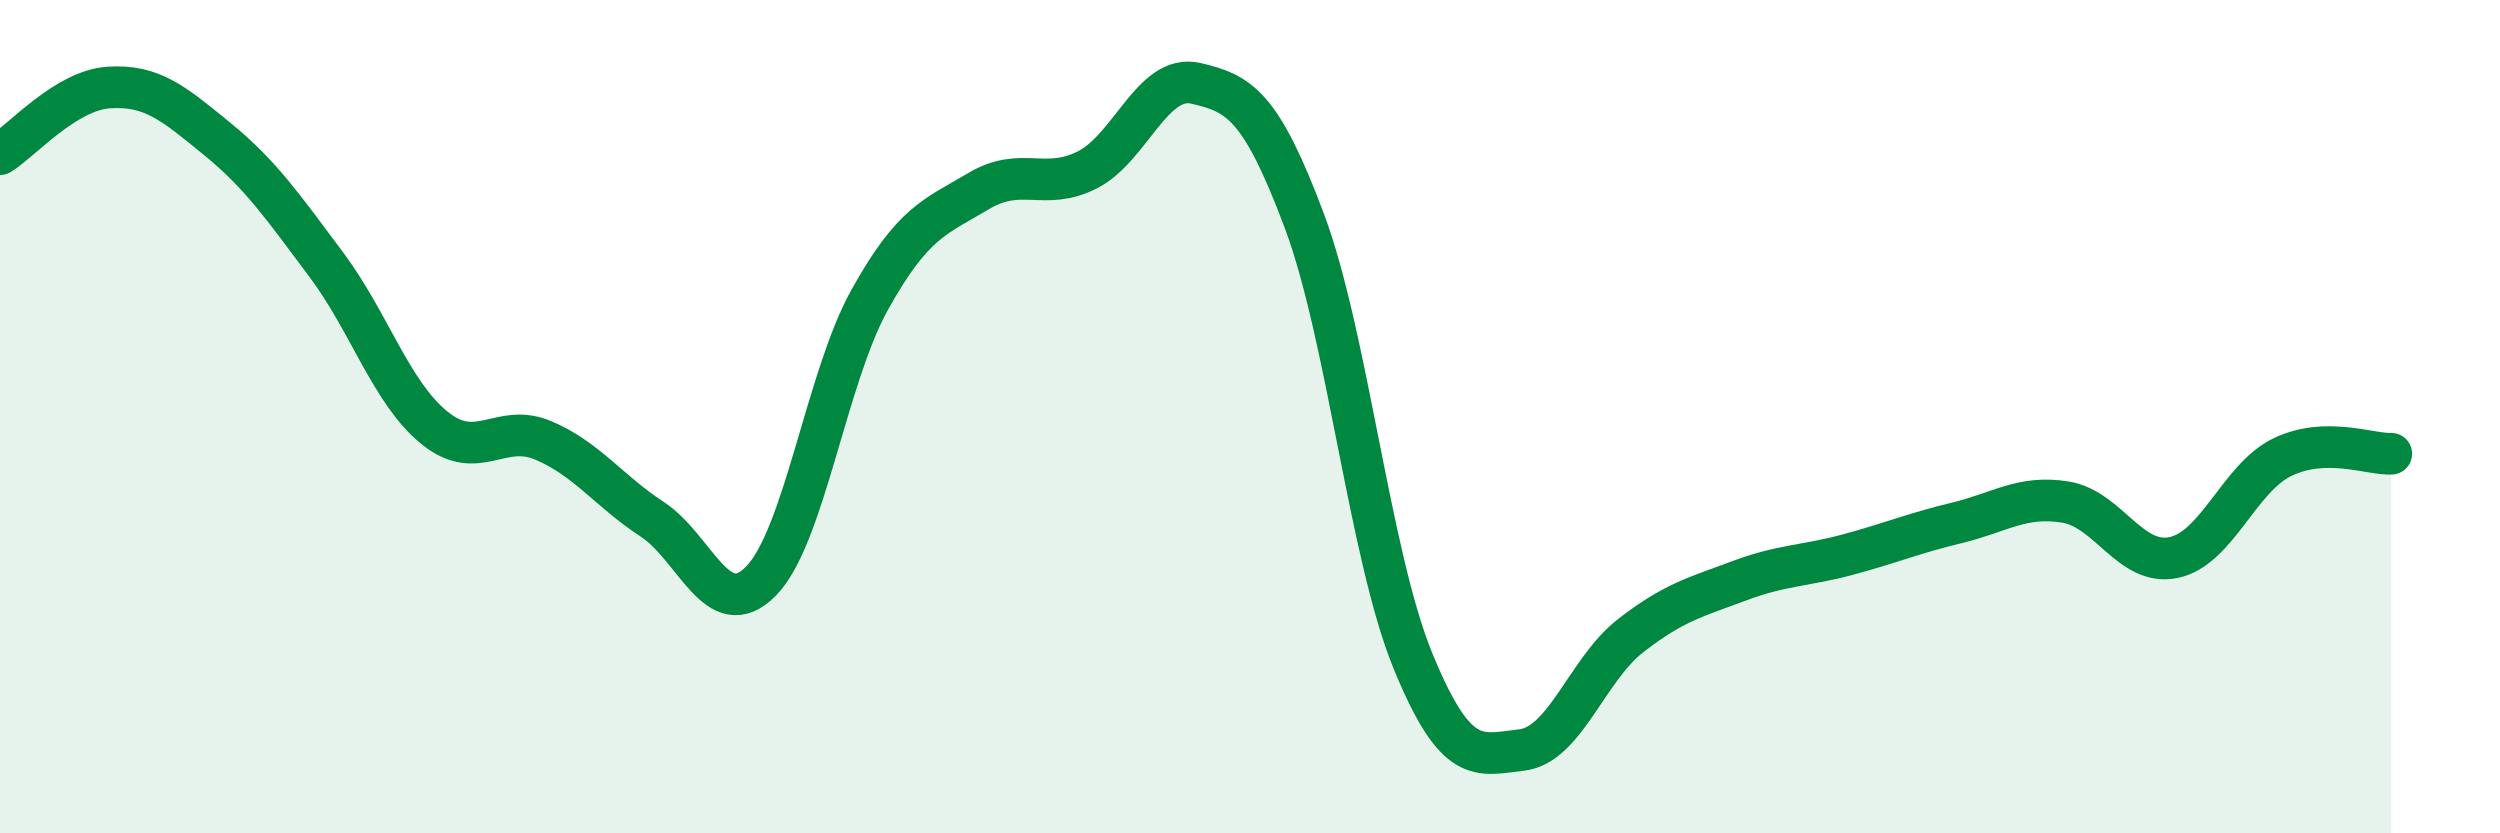
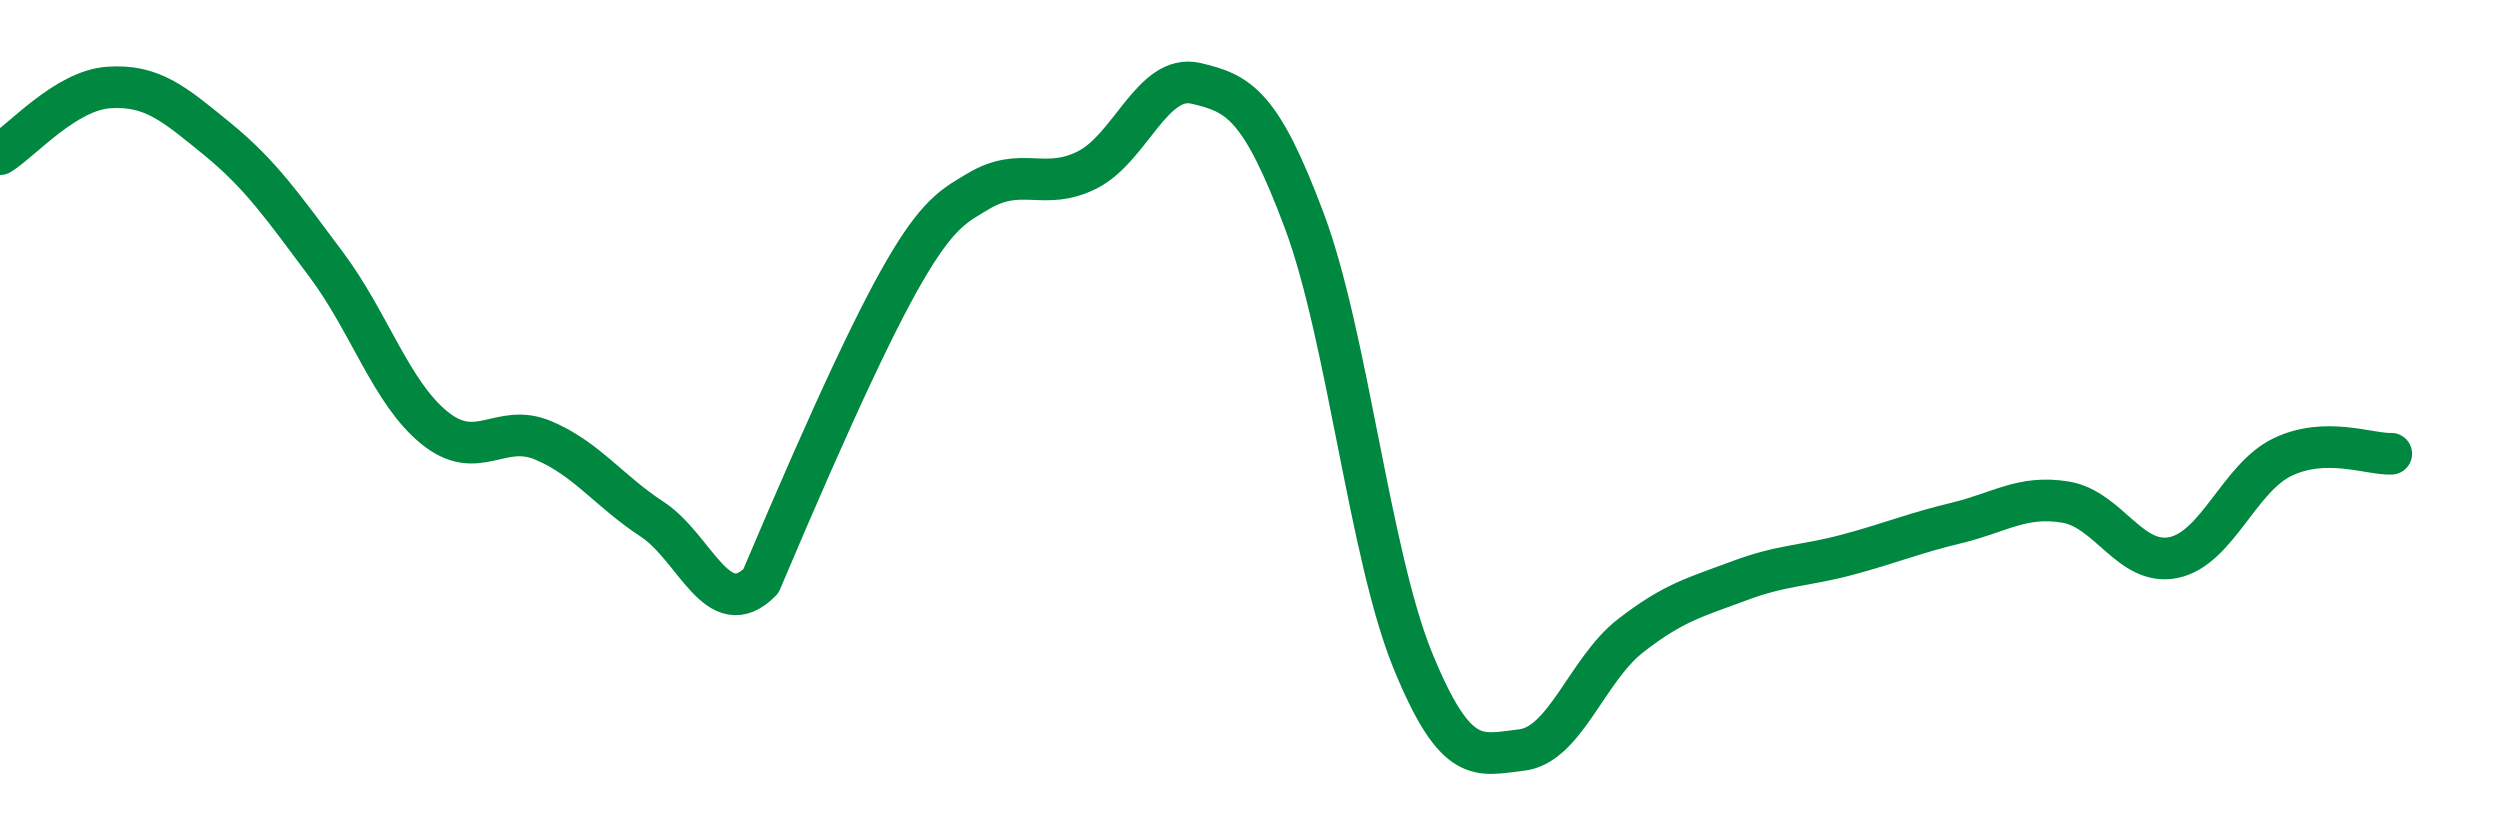
<svg xmlns="http://www.w3.org/2000/svg" width="60" height="20" viewBox="0 0 60 20">
-   <path d="M 0,3.7 C 0.52,3.38 1.57,2.17 2.61,2.1 C 3.65,2.03 4.18,2.49 5.22,3.34 C 6.26,4.19 6.79,4.96 7.83,6.35 C 8.87,7.74 9.39,9.43 10.43,10.27 C 11.47,11.11 12,10.13 13.04,10.57 C 14.08,11.01 14.61,11.78 15.65,12.46 C 16.69,13.14 17.22,15 18.26,13.95 C 19.3,12.9 19.83,9.07 20.87,7.2 C 21.91,5.33 22.44,5.21 23.48,4.59 C 24.52,3.97 25.05,4.6 26.09,4.08 C 27.13,3.56 27.66,1.76 28.7,2 C 29.74,2.24 30.26,2.52 31.3,5.29 C 32.34,8.06 32.87,13.32 33.91,15.86 C 34.95,18.4 35.48,18.12 36.52,18 C 37.56,17.88 38.09,16.07 39.13,15.26 C 40.17,14.45 40.7,14.33 41.74,13.94 C 42.78,13.55 43.31,13.59 44.35,13.31 C 45.39,13.03 45.92,12.8 46.96,12.55 C 48,12.3 48.53,11.88 49.57,12.05 C 50.61,12.22 51.13,13.6 52.17,13.38 C 53.21,13.16 53.74,11.47 54.78,10.97 C 55.82,10.47 56.87,10.91 57.39,10.89L57.39 20L0 20Z" fill="#008740" opacity="0.1" stroke-linecap="round" stroke-linejoin="round" />
-   <path d="M 0,3.7 C 0.52,3.38 1.57,2.17 2.61,2.1 C 3.65,2.03 4.18,2.49 5.22,3.34 C 6.26,4.19 6.79,4.96 7.83,6.35 C 8.87,7.74 9.39,9.43 10.43,10.27 C 11.47,11.11 12,10.13 13.04,10.57 C 14.08,11.01 14.61,11.78 15.65,12.46 C 16.69,13.14 17.22,15 18.26,13.95 C 19.3,12.9 19.83,9.07 20.87,7.2 C 21.91,5.33 22.44,5.21 23.48,4.59 C 24.52,3.97 25.05,4.6 26.09,4.08 C 27.13,3.56 27.66,1.76 28.7,2 C 29.74,2.24 30.26,2.52 31.3,5.29 C 32.34,8.06 32.87,13.32 33.91,15.86 C 34.95,18.4 35.48,18.12 36.52,18 C 37.56,17.88 38.09,16.07 39.13,15.26 C 40.17,14.45 40.7,14.33 41.74,13.94 C 42.78,13.55 43.31,13.59 44.35,13.31 C 45.39,13.03 45.92,12.8 46.96,12.55 C 48,12.3 48.53,11.88 49.57,12.05 C 50.61,12.22 51.13,13.6 52.17,13.38 C 53.21,13.16 53.74,11.47 54.78,10.97 C 55.82,10.47 56.87,10.91 57.39,10.89" stroke="#008740" stroke-width="1" fill="none" stroke-linecap="round" stroke-linejoin="round" />
+   <path d="M 0,3.7 C 0.52,3.38 1.57,2.17 2.61,2.1 C 3.65,2.03 4.18,2.49 5.22,3.34 C 6.26,4.19 6.79,4.96 7.83,6.35 C 8.87,7.74 9.39,9.43 10.43,10.27 C 11.47,11.11 12,10.13 13.04,10.57 C 14.08,11.01 14.61,11.78 15.65,12.46 C 16.69,13.14 17.22,15 18.26,13.95 C 21.91,5.33 22.44,5.21 23.48,4.59 C 24.52,3.97 25.05,4.6 26.09,4.08 C 27.13,3.56 27.66,1.76 28.7,2 C 29.74,2.24 30.26,2.52 31.3,5.29 C 32.34,8.06 32.87,13.32 33.91,15.86 C 34.95,18.4 35.48,18.12 36.52,18 C 37.56,17.88 38.09,16.07 39.13,15.26 C 40.17,14.45 40.7,14.33 41.74,13.94 C 42.78,13.55 43.31,13.59 44.35,13.31 C 45.39,13.03 45.92,12.8 46.96,12.55 C 48,12.3 48.53,11.88 49.57,12.05 C 50.61,12.22 51.13,13.6 52.17,13.38 C 53.21,13.16 53.74,11.47 54.78,10.97 C 55.82,10.47 56.87,10.91 57.39,10.89" stroke="#008740" stroke-width="1" fill="none" stroke-linecap="round" stroke-linejoin="round" />
</svg>